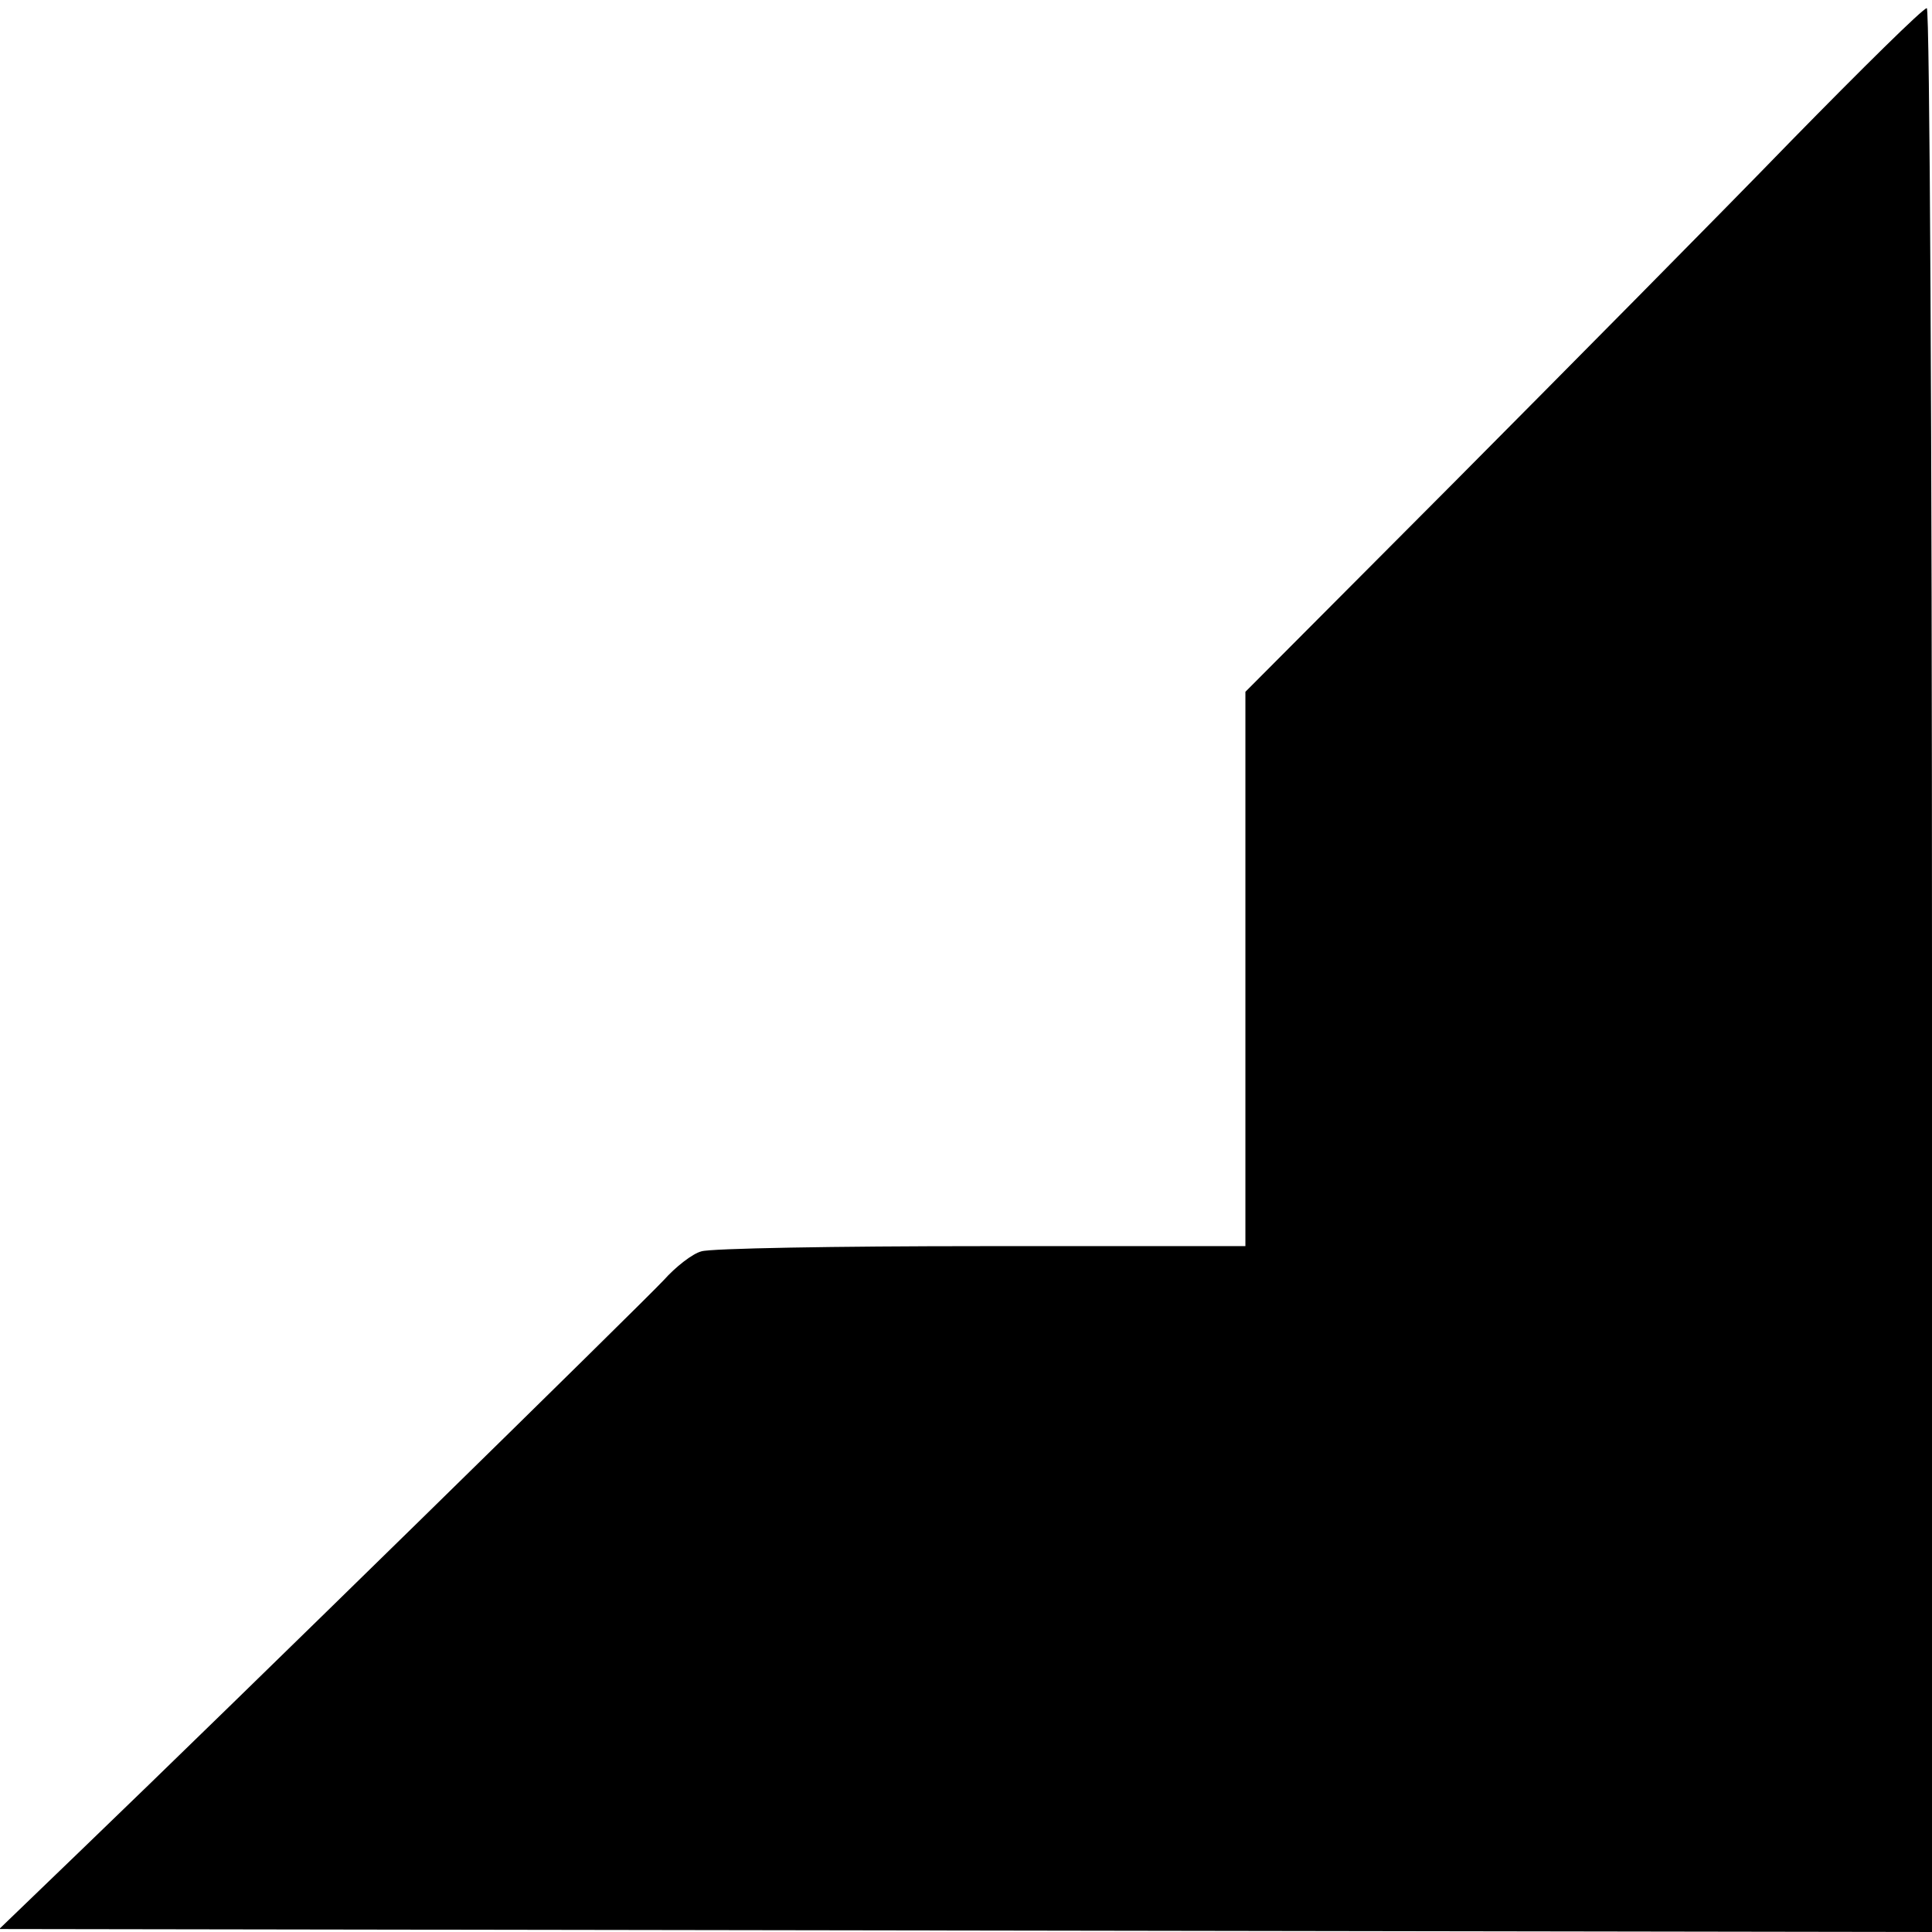
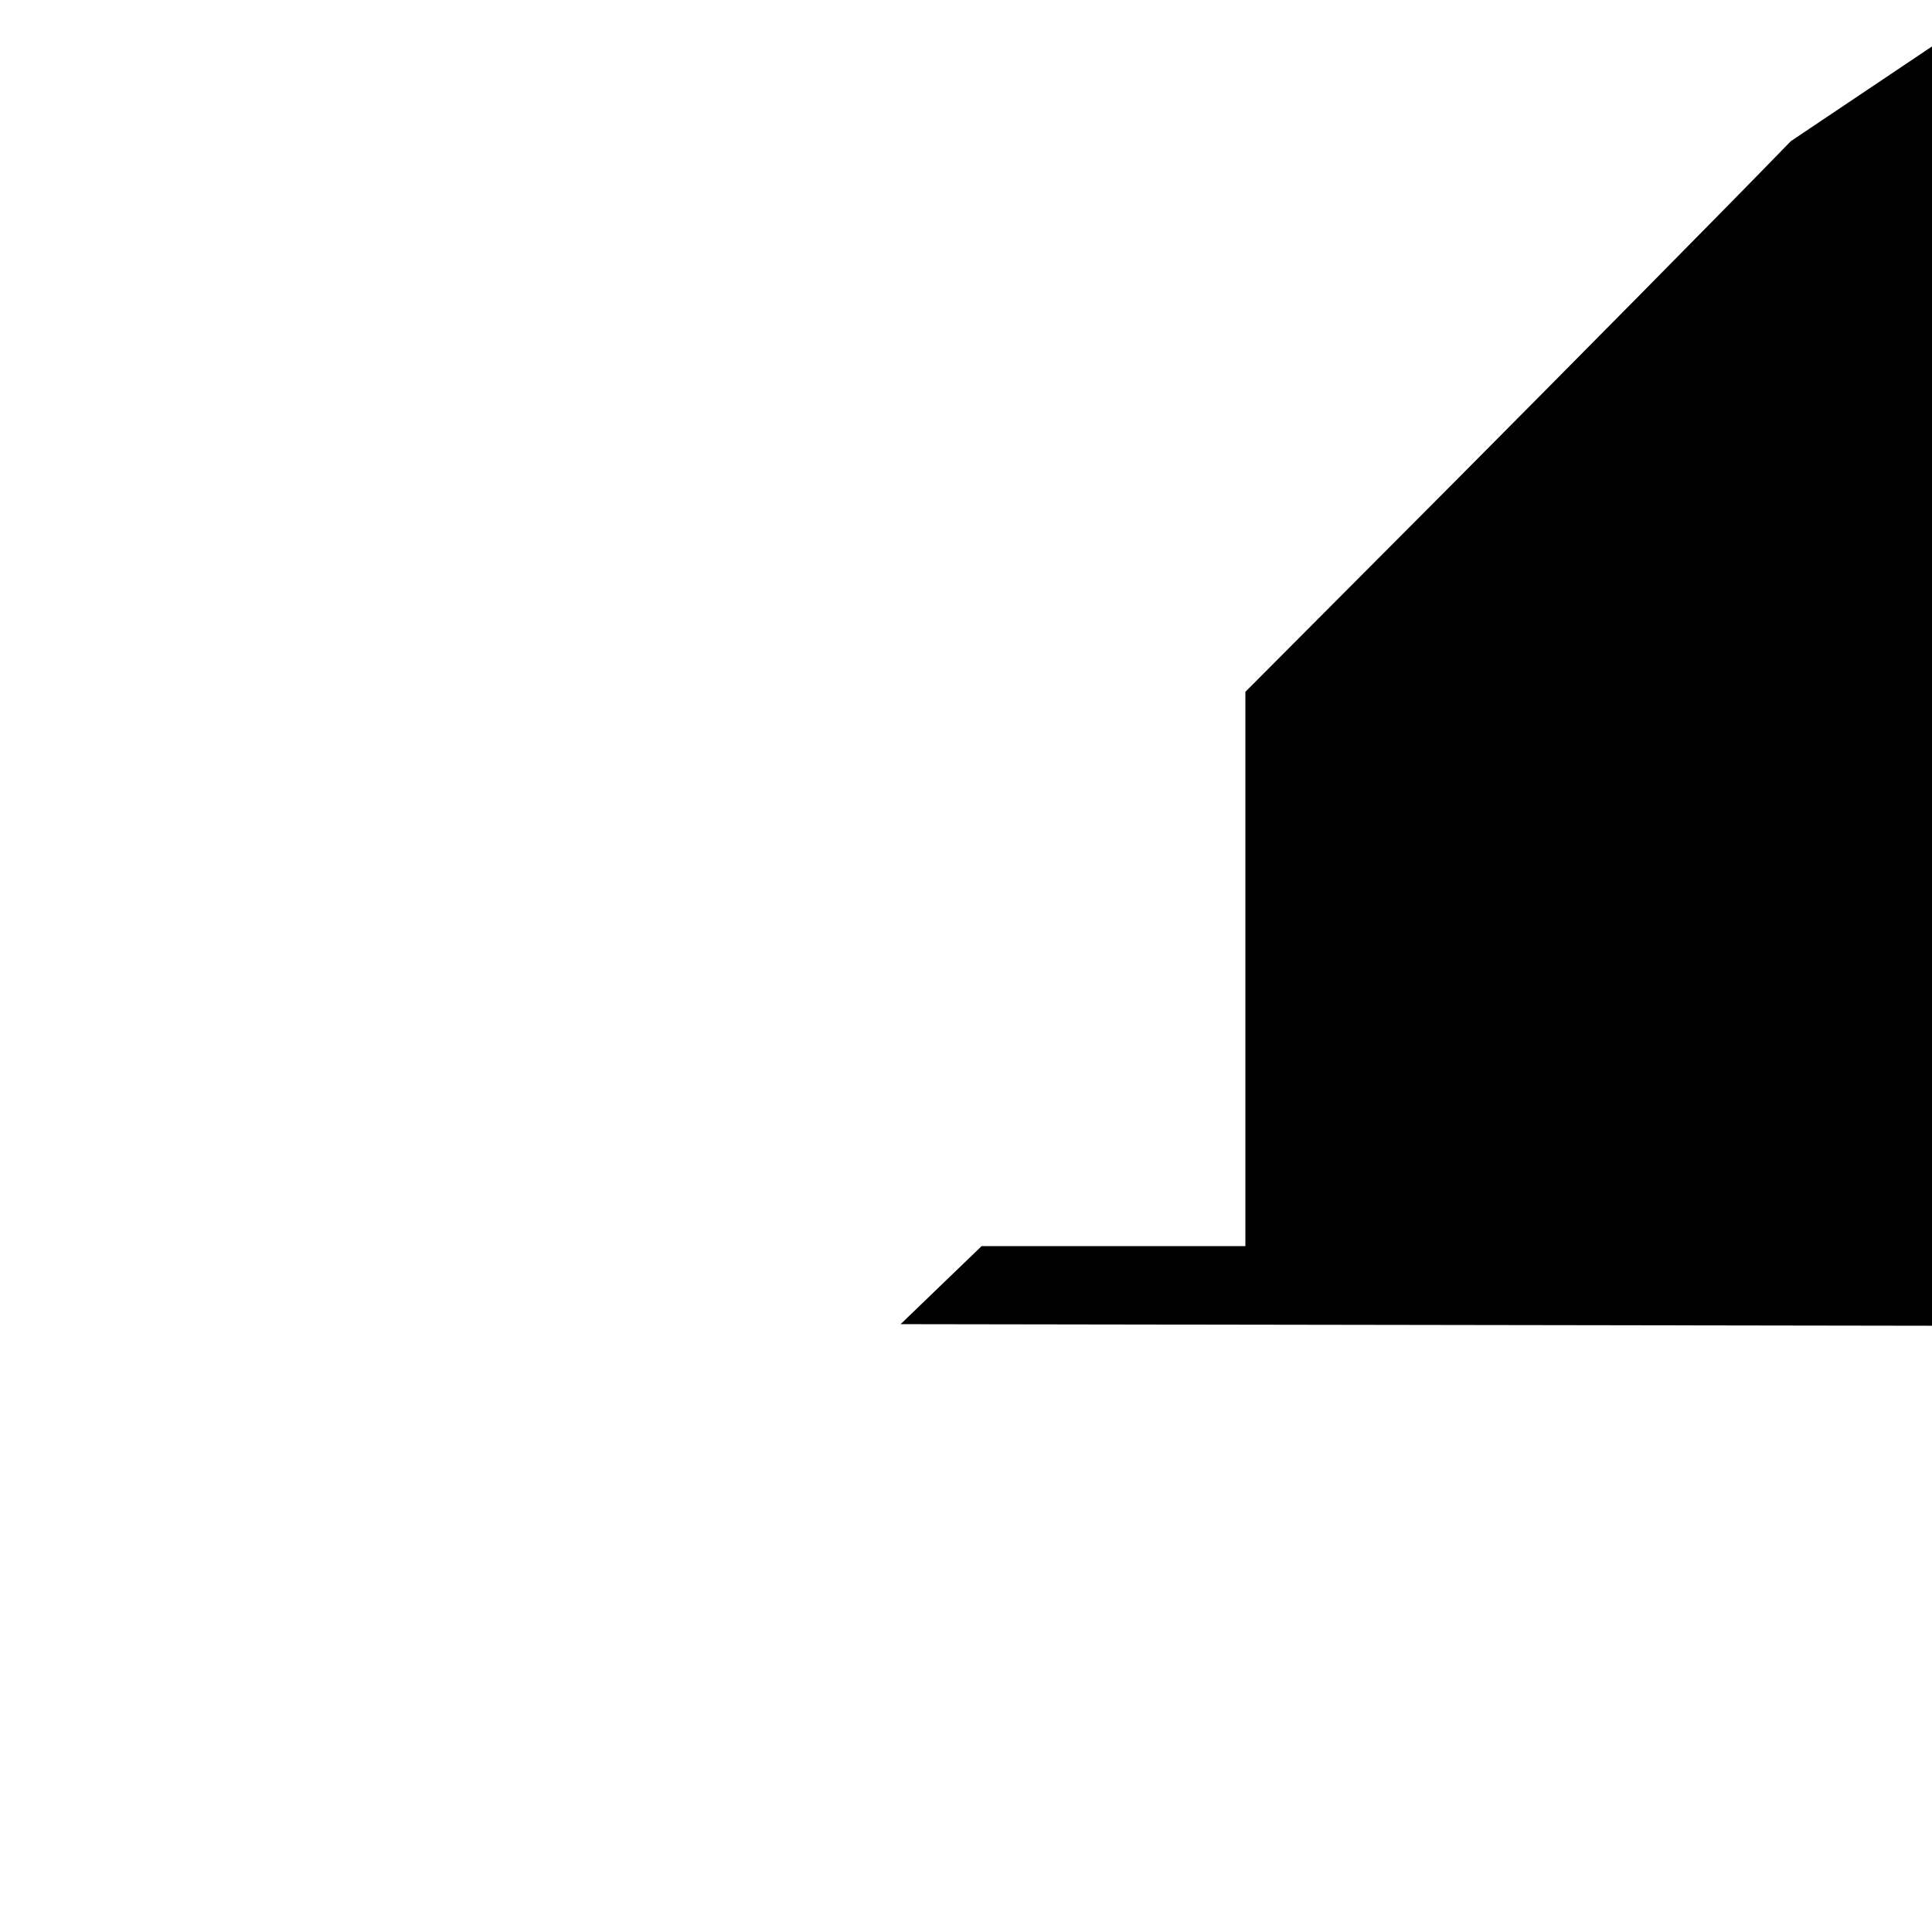
<svg xmlns="http://www.w3.org/2000/svg" version="1.0" width="260pt" height="260pt" viewBox="0 0 260 260" preserveAspectRatio="xMidYMid meet">
  <g transform="translate(0,260) scale(0.1,-0.1)" fill="#000000" stroke="none">
-     <path d="M2410 2410 c-96 -99 -301 -306 -454 -460 l-280 -281 0 -373 0 -373 -355 0 c-196 0 -365 -3 -377 -7 -12 -3 -35 -21 -51 -39 -30 -32 -578 -569 -785 -768 l-109 -105 1300 -2 1301 -2 0 1295 c0 712 -3 1295 -7 1294 -5 0 -87 -81 -183 -179z" />
+     <path d="M2410 2410 c-96 -99 -301 -306 -454 -460 l-280 -281 0 -373 0 -373 -355 0 l-109 -105 1300 -2 1301 -2 0 1295 c0 712 -3 1295 -7 1294 -5 0 -87 -81 -183 -179z" />
  </g>
</svg>